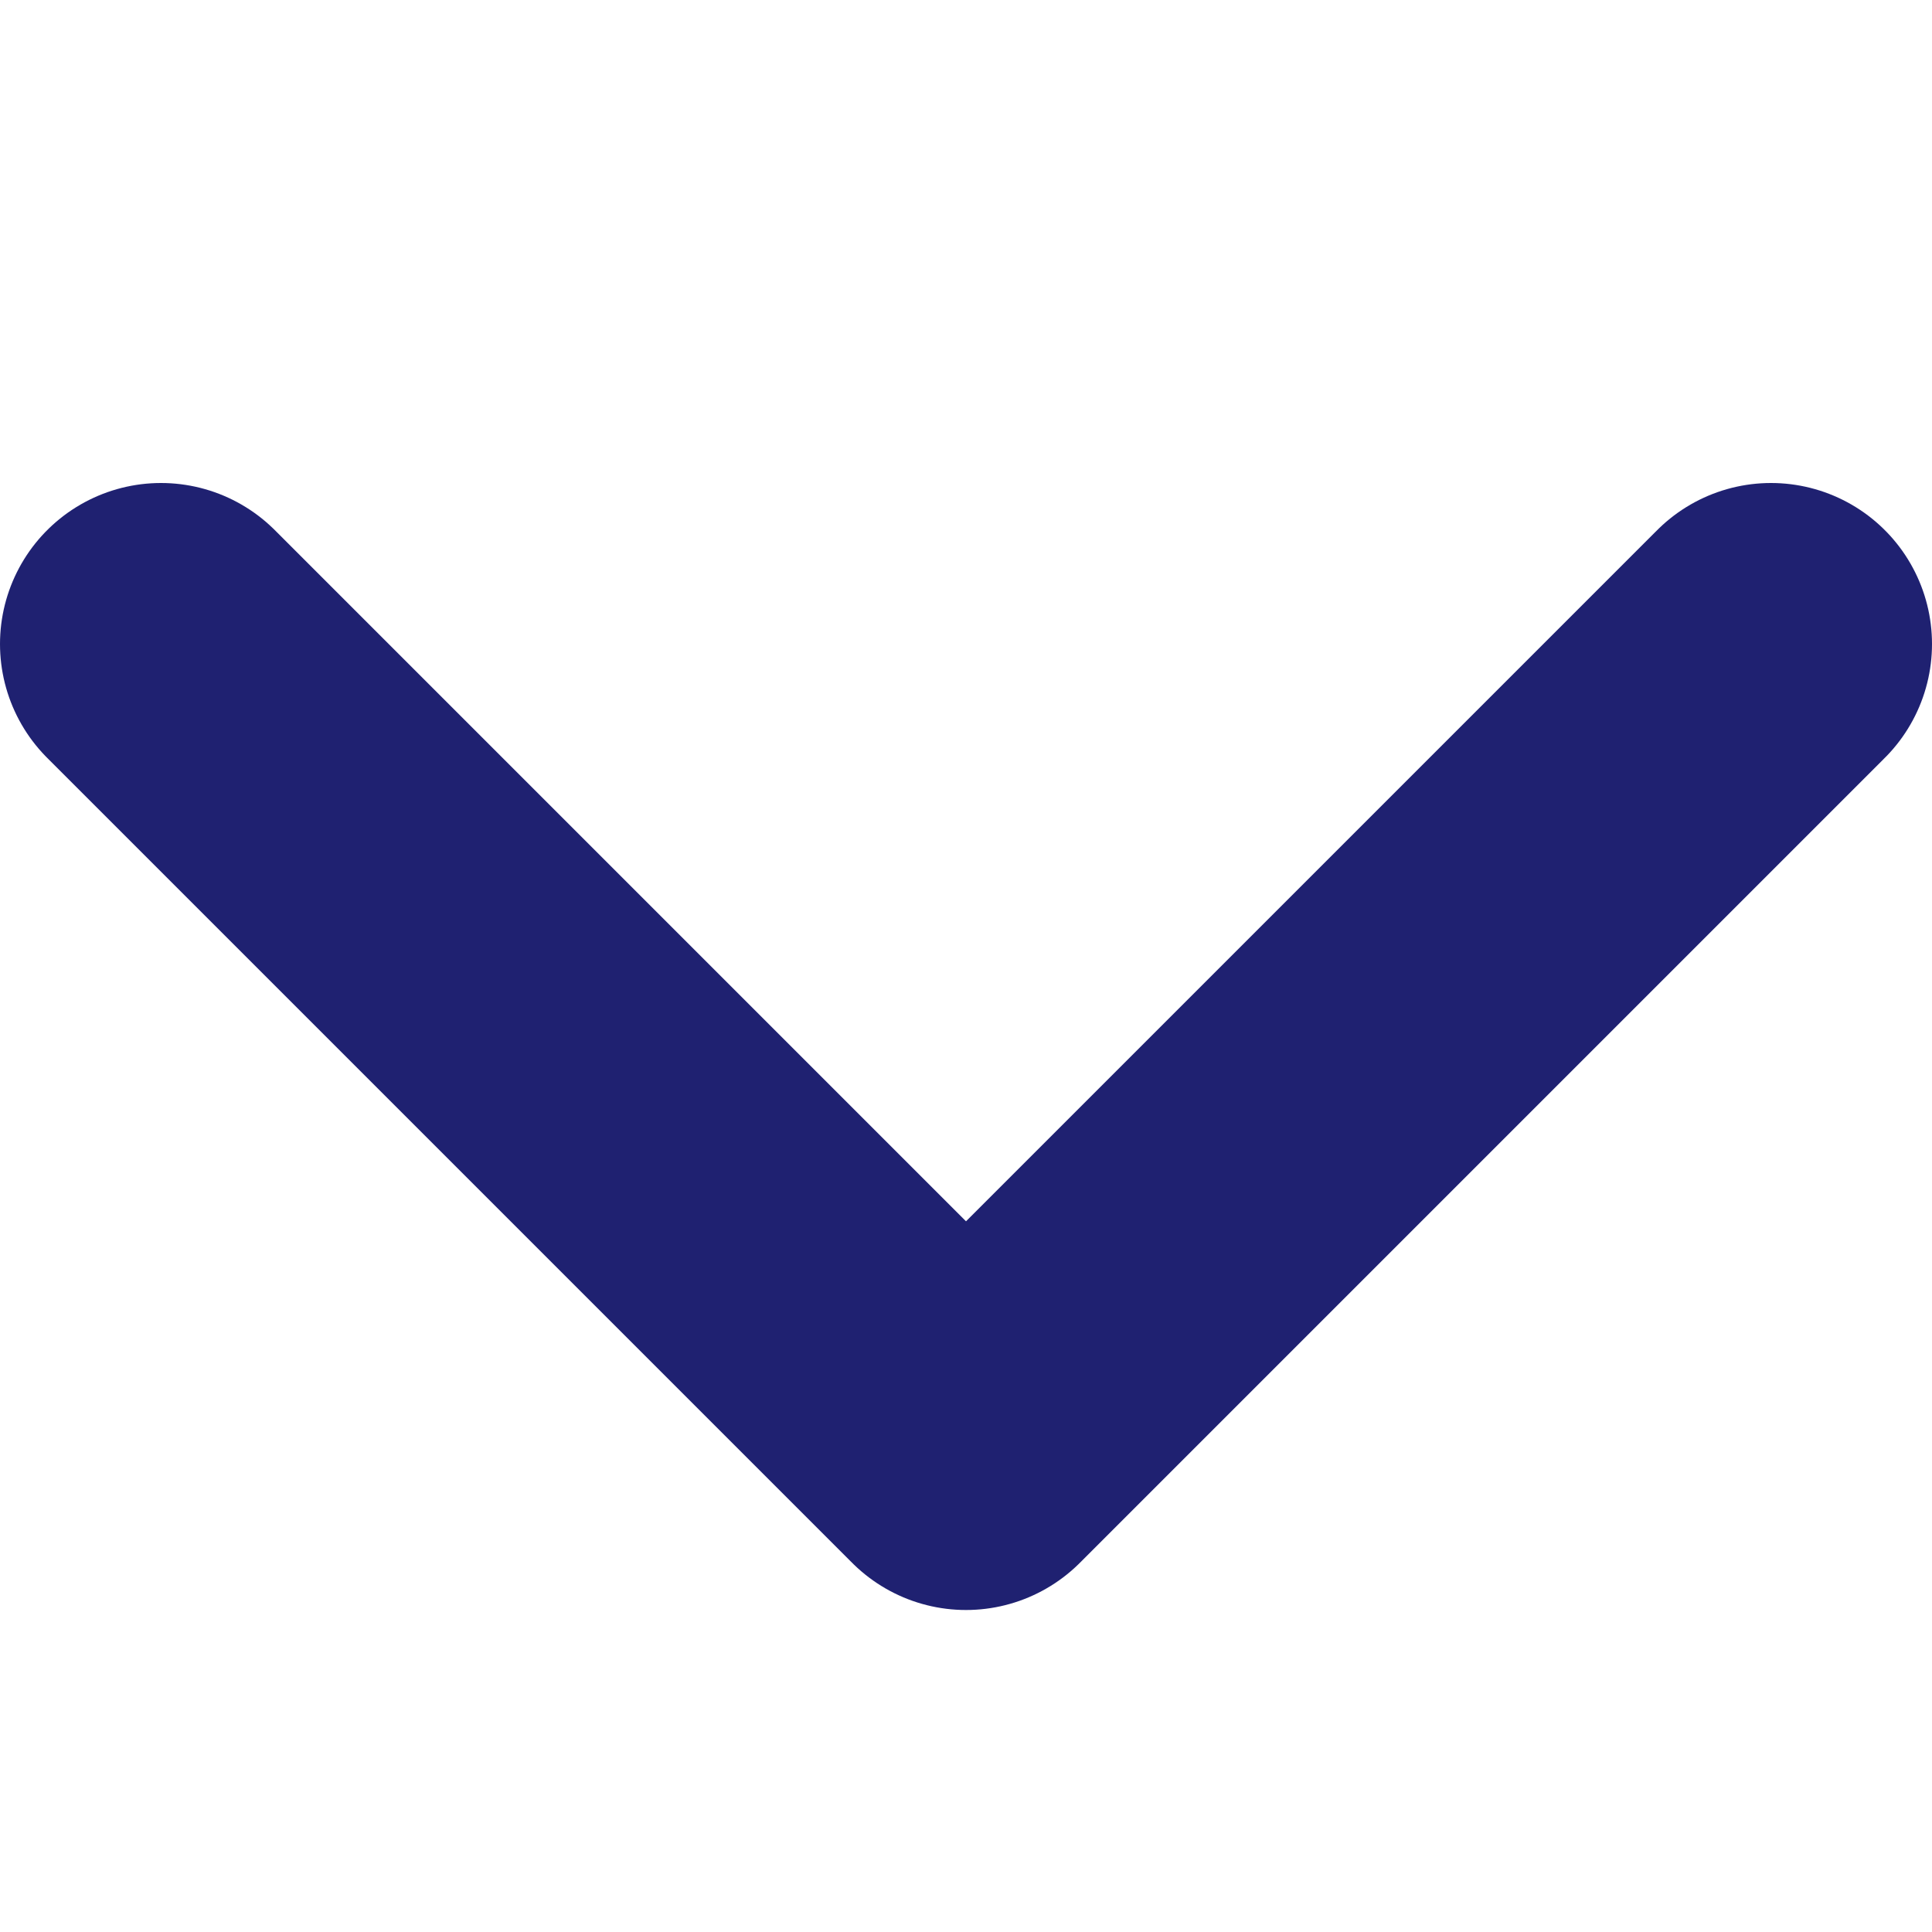
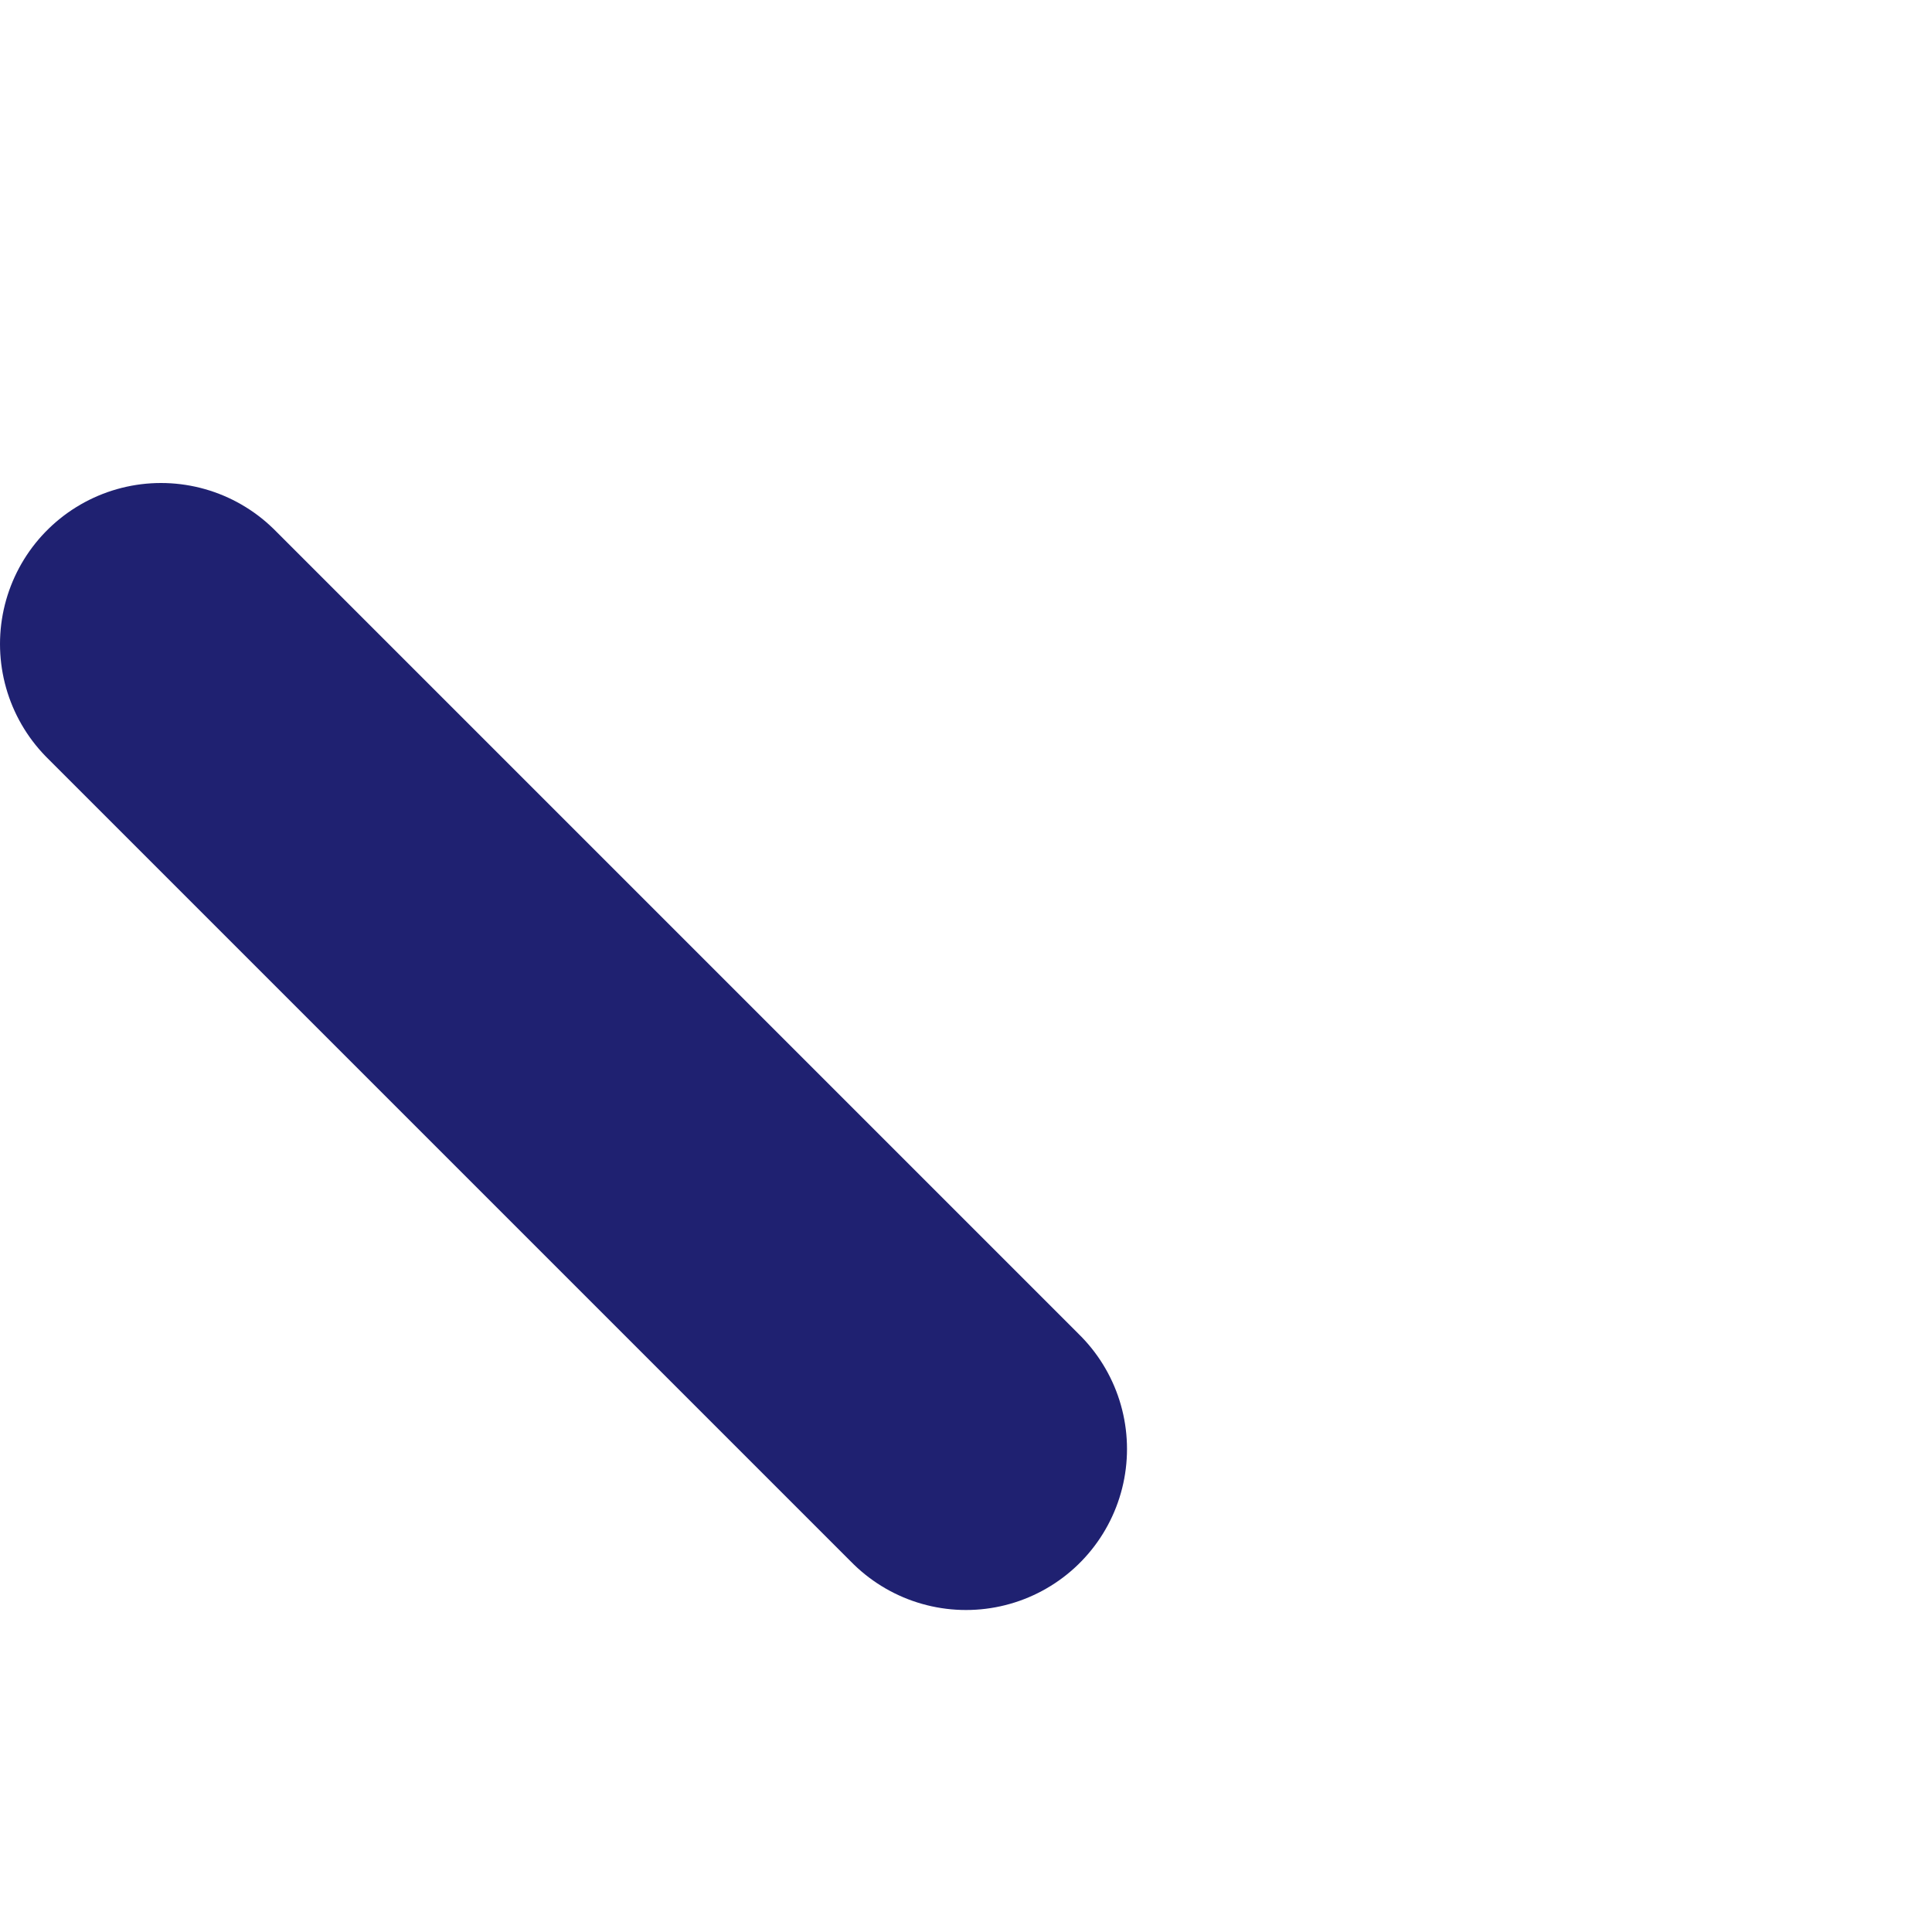
<svg xmlns="http://www.w3.org/2000/svg" width="12" height="12" viewBox="0 0 12 12" fill="none">
  <g id="down-arrow 1">
    <g id="Group">
-       <path id="Vector" d="M1 4L6 9L11 4" stroke="#1F2171" stroke-width="2" stroke-linecap="round" stroke-linejoin="round" />
+       <path id="Vector" d="M1 4L6 9" stroke="#1F2171" stroke-width="2" stroke-linecap="round" stroke-linejoin="round" />
    </g>
  </g>
</svg>